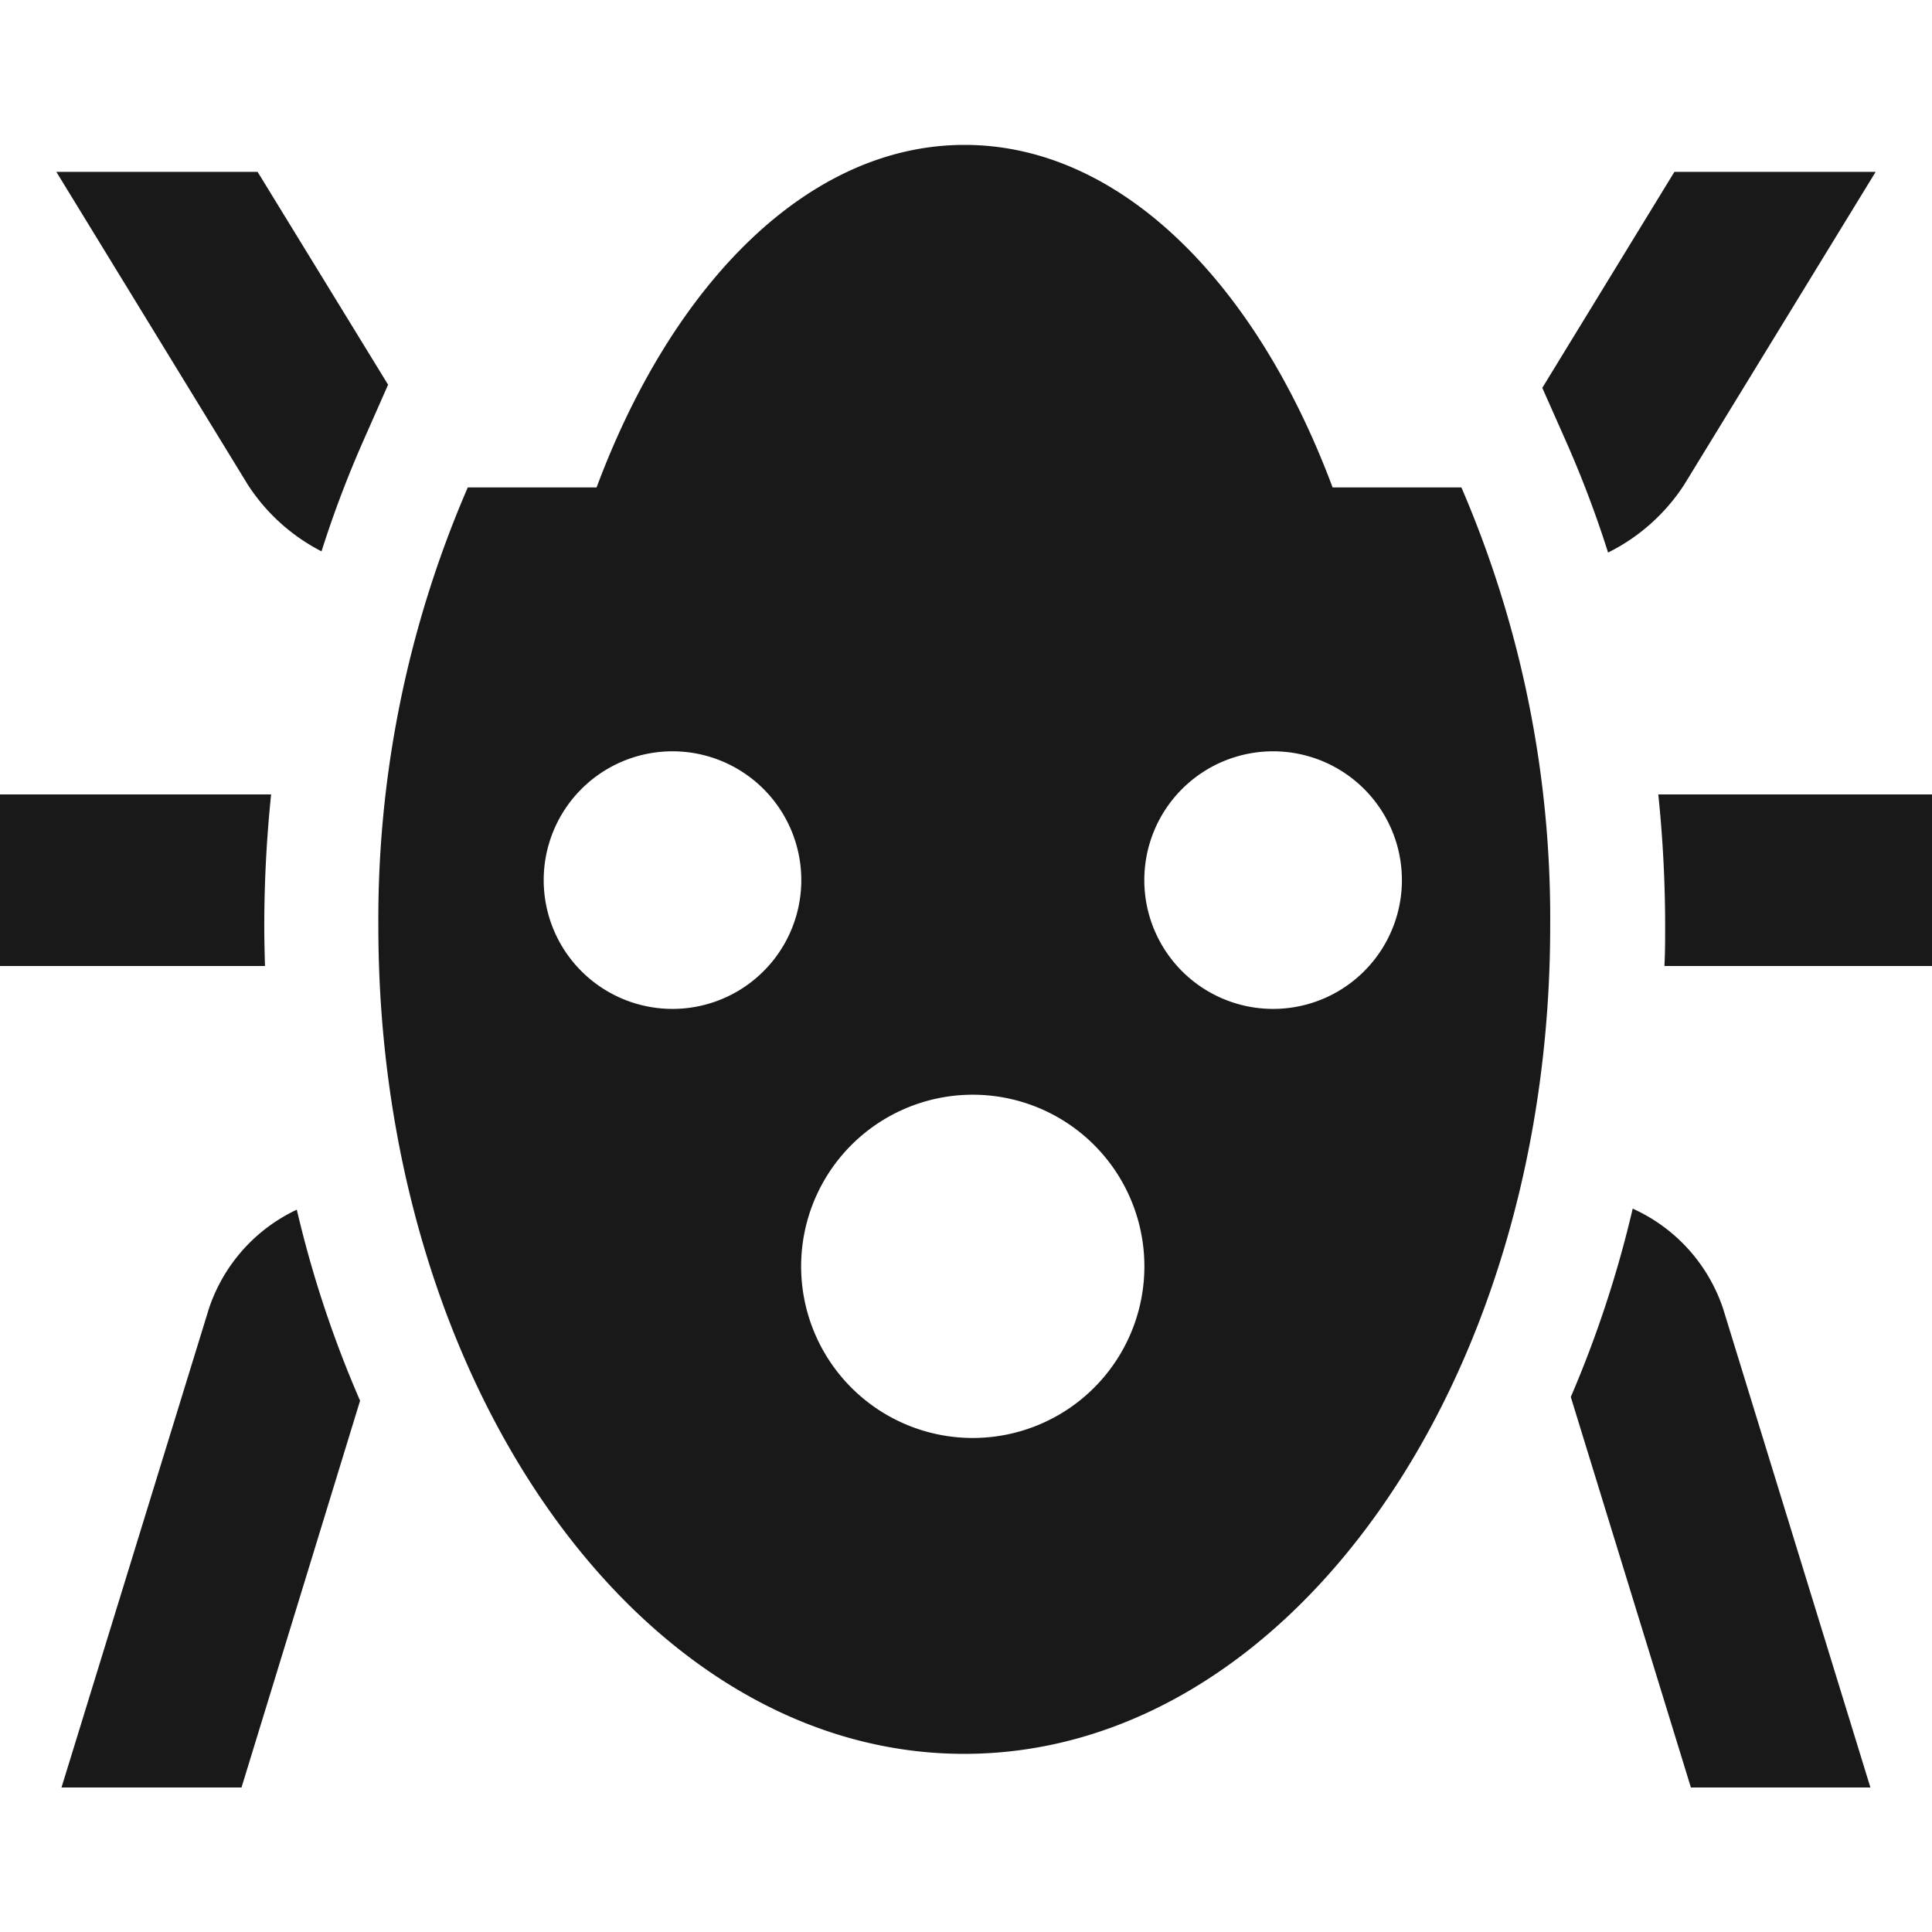
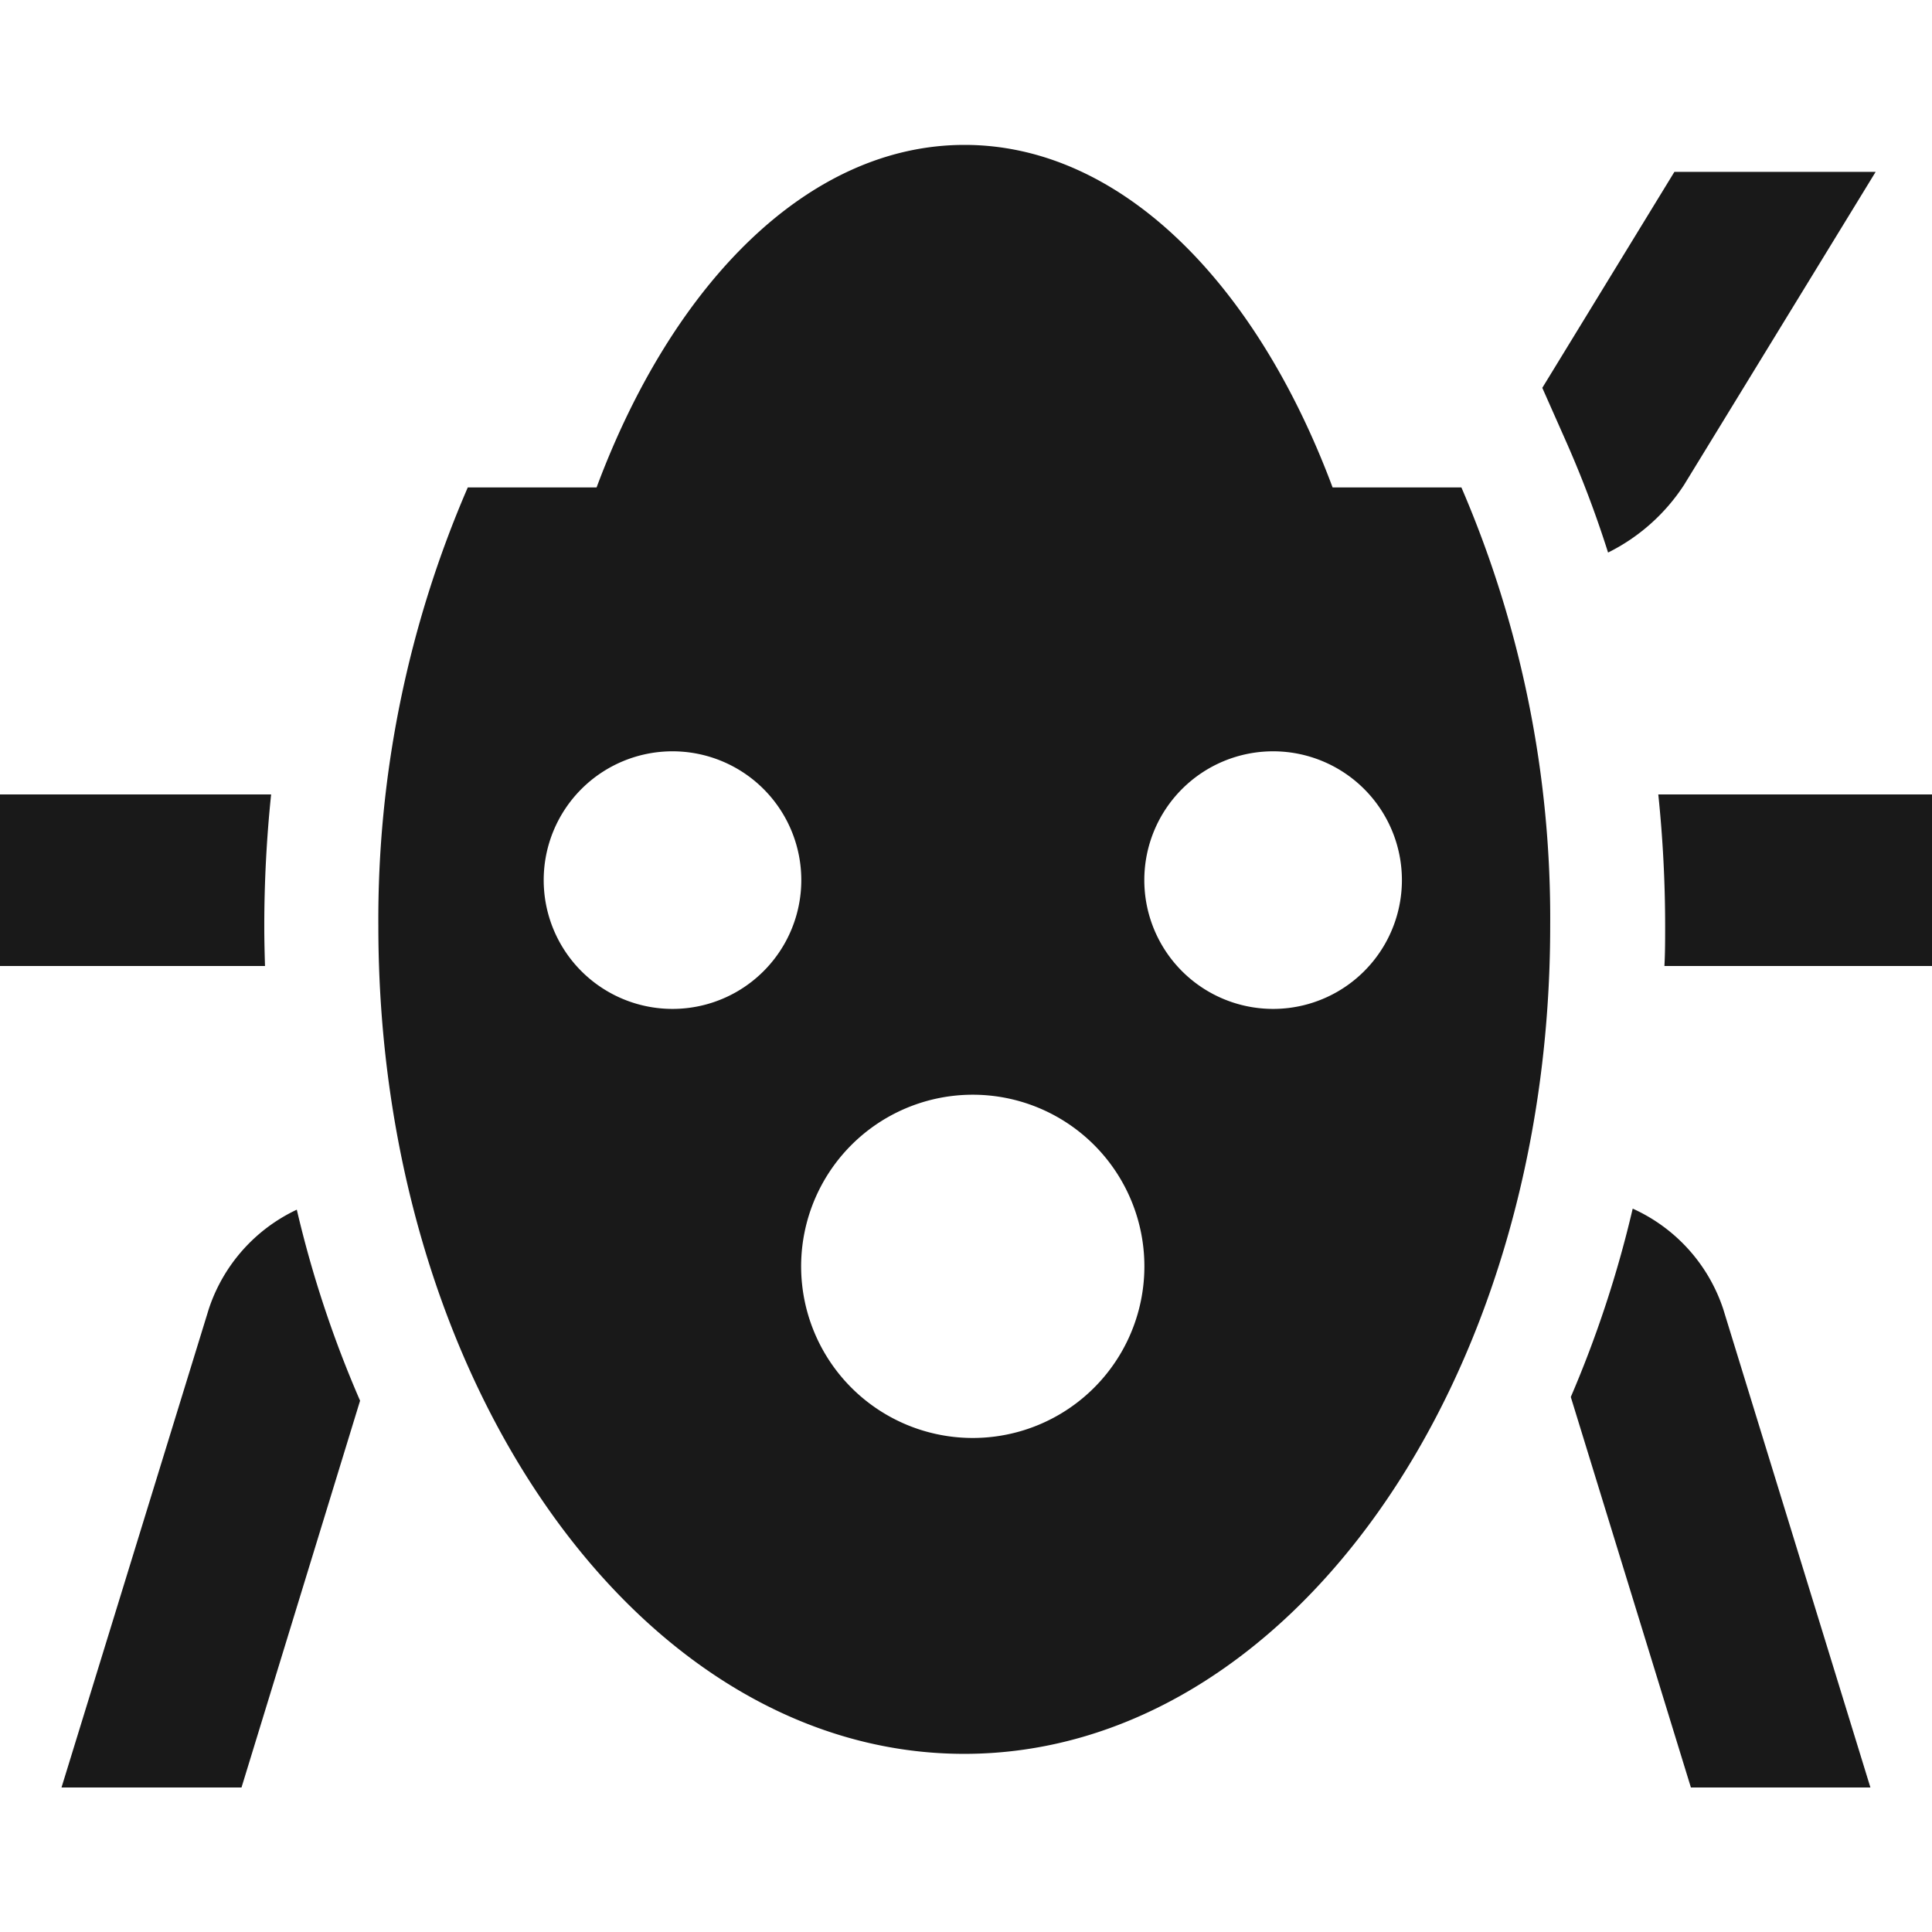
<svg xmlns="http://www.w3.org/2000/svg" width="24" height="24" viewBox="0 0 24 24">
  <style>
    path { fill: black; }
    @media (prefers-color-scheme: dark) {
      path { fill: white; }
    }
  </style>
  <path d="M3.283,11.505a15.859,15.859,0,0,1,.085-1.636H0V12H3.292C3.287,11.836,3.283,11.671,3.283,11.505Z" opacity="0.9" />
  <path d="M20.6,9.869a15.859,15.859,0,0,1,.085,1.636c0,.166,0,.331-.009.495H24V9.869Z" opacity="0.9" />
  <path d="M18.154,6.055h-1.6C15.6,3.5,13.91,1.8,11.982,1.8S8.364,3.5,7.411,6.055h-1.6A13.5,13.5,0,0,0,4.7,11.505c0,5.679,3.259,10.282,7.278,10.282s7.279-4.6,7.279-10.282A13.515,13.515,0,0,0,18.154,6.055Zm-9.8,6.478a1.6,1.6,0,1,1,1.6-1.6A1.6,1.6,0,0,1,8.352,12.533Zm3.731,5.33a2.132,2.132,0,1,1,2.131-2.132A2.132,2.132,0,0,1,12.083,17.863Zm3.73-5.33a1.6,1.6,0,1,1,1.6-1.6A1.6,1.6,0,0,1,15.813,12.533Z" opacity="0.9" />
-   <path d="M.7,2.135,3.079,6.022a2.39,2.39,0,0,0,.915.827,13.519,13.519,0,0,1,.518-1.37l.309-.7L3.2,2.135Z" opacity="0.9" />
  <path d="M19.159,4.818l.293.661a13.4,13.4,0,0,1,.524,1.385,2.4,2.4,0,0,0,.945-.842L23.3,2.135H20.8Z" opacity="0.9" />
  <path d="M4.473,17.4a13.843,13.843,0,0,1-.786-2.373A2.084,2.084,0,0,0,2.594,16.26L.764,22.205H3Z" opacity="0.9" />
  <path d="M23.235,22.205,21.406,16.26a2.088,2.088,0,0,0-1.124-1.246,14.006,14.006,0,0,1-.769,2.34l1.492,4.851Z" opacity="0.9" />
</svg>